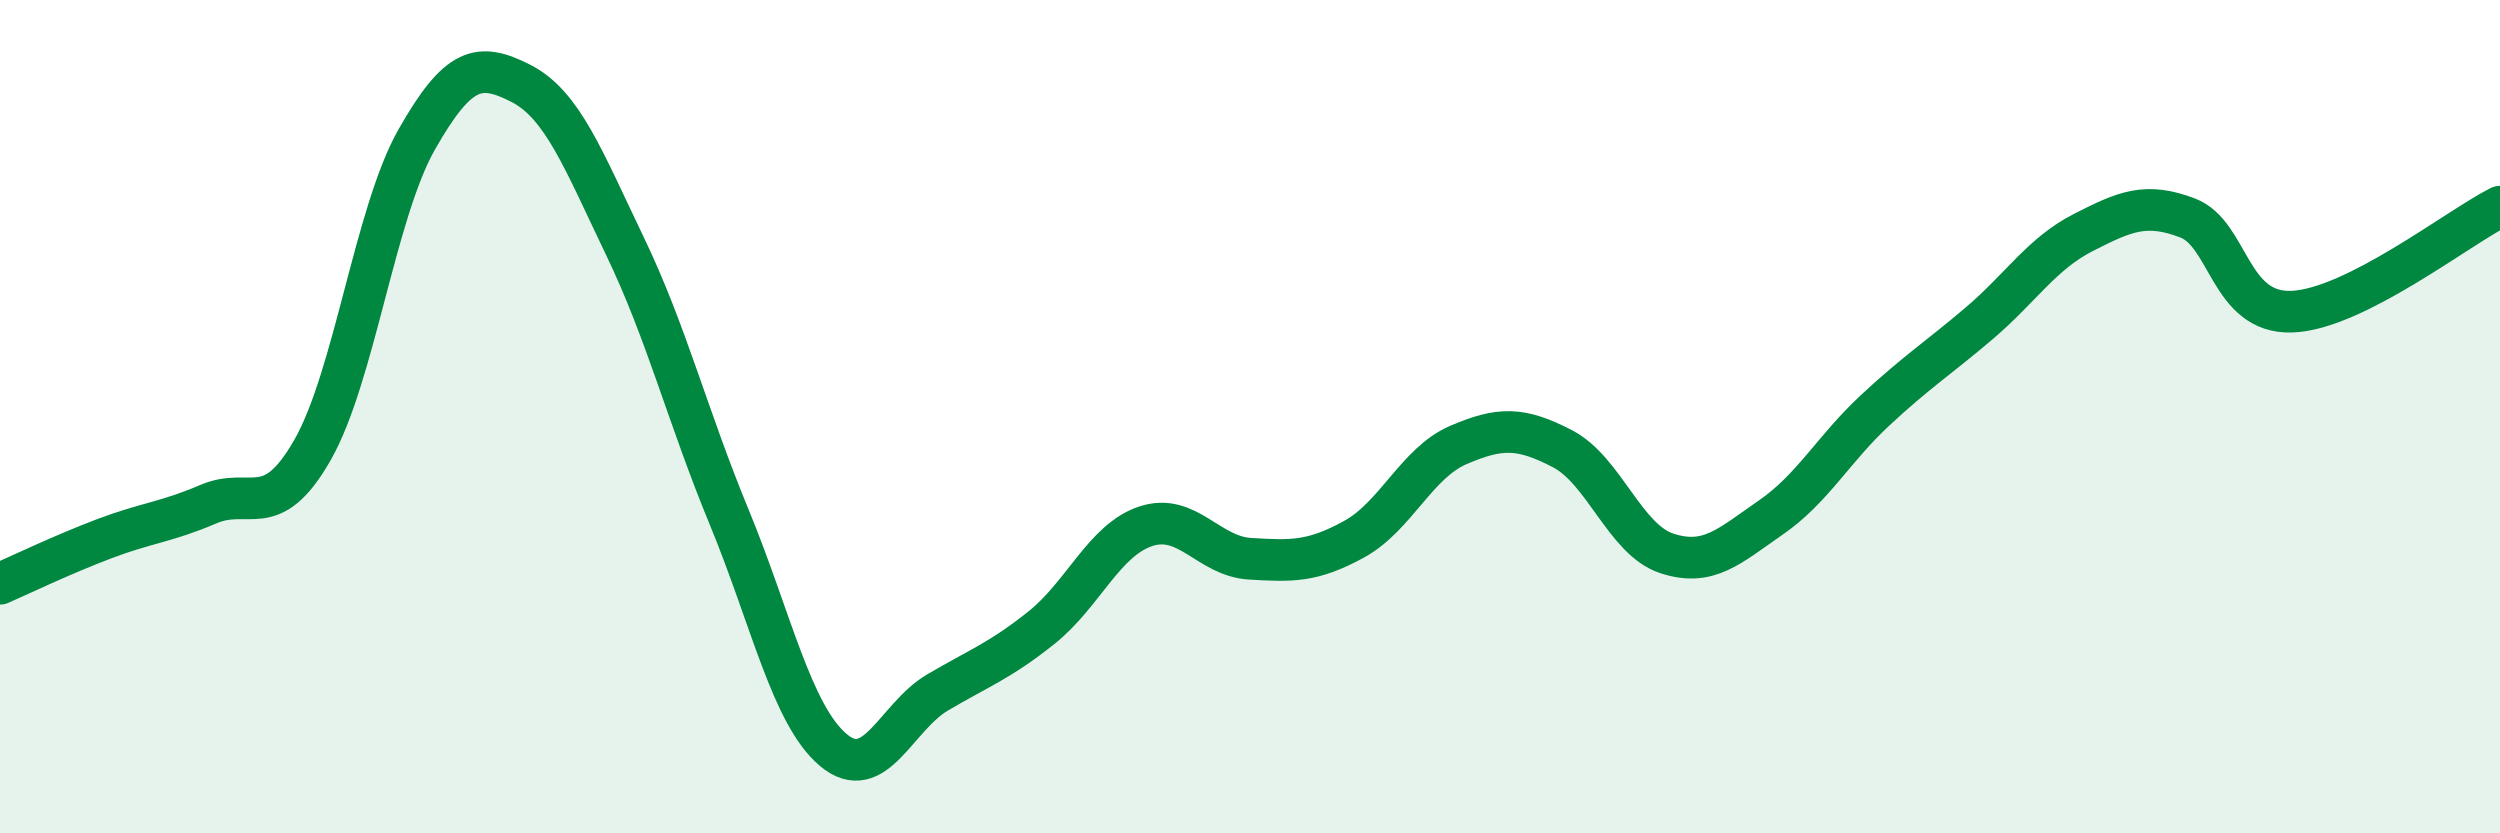
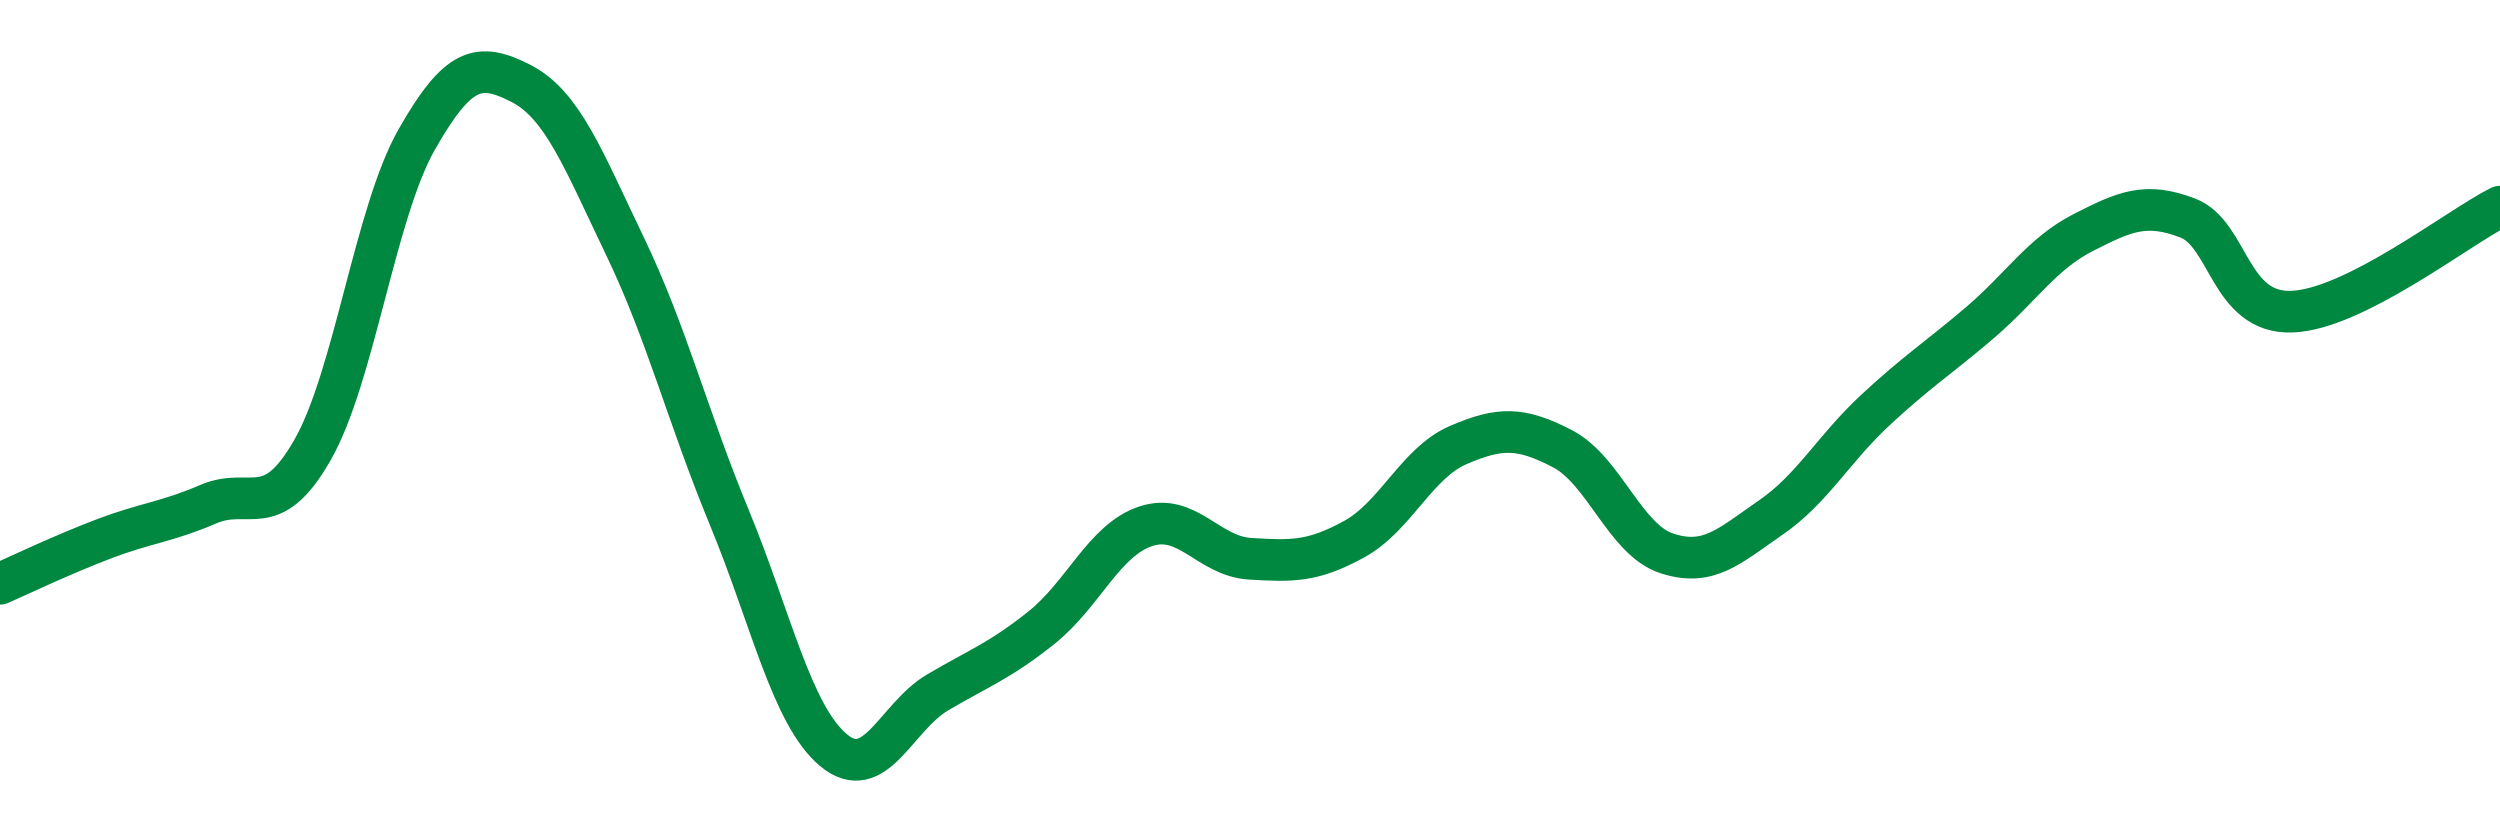
<svg xmlns="http://www.w3.org/2000/svg" width="60" height="20" viewBox="0 0 60 20">
-   <path d="M 0,14.01 C 0.5,13.79 1.5,13.31 2.5,12.93 C 3.5,12.55 4,12.53 5,12.1 C 6,11.67 6.5,12.55 7.5,10.8 C 8.5,9.05 9,5.11 10,3.35 C 11,1.59 11.5,1.49 12.5,2 C 13.5,2.51 14,3.83 15,5.91 C 16,7.99 16.5,9.99 17.5,12.41 C 18.5,14.83 19,17.16 20,18 C 21,18.84 21.5,17.21 22.5,16.62 C 23.5,16.03 24,15.86 25,15.06 C 26,14.26 26.5,12.96 27.5,12.63 C 28.5,12.3 29,13.35 30,13.41 C 31,13.47 31.5,13.49 32.5,12.94 C 33.5,12.39 34,11.11 35,10.68 C 36,10.25 36.5,10.25 37.5,10.77 C 38.5,11.29 39,12.95 40,13.28 C 41,13.61 41.5,13.11 42.5,12.42 C 43.5,11.73 44,10.78 45,9.85 C 46,8.92 46.5,8.61 47.5,7.76 C 48.5,6.91 49,6.09 50,5.58 C 51,5.07 51.5,4.85 52.5,5.23 C 53.5,5.61 53.5,7.53 55,7.48 C 56.5,7.43 59,5.46 60,4.96L60 20L0 20Z" fill="#008740" opacity="0.1" stroke-linecap="round" stroke-linejoin="round" />
  <path d="M 0,14.01 C 0.5,13.79 1.5,13.31 2.5,12.93 C 3.5,12.55 4,12.53 5,12.1 C 6,11.67 6.5,12.55 7.5,10.8 C 8.5,9.05 9,5.11 10,3.35 C 11,1.59 11.5,1.49 12.5,2 C 13.5,2.51 14,3.83 15,5.91 C 16,7.99 16.5,9.99 17.5,12.41 C 18.5,14.83 19,17.16 20,18 C 21,18.84 21.5,17.21 22.5,16.62 C 23.5,16.03 24,15.86 25,15.06 C 26,14.26 26.5,12.96 27.5,12.63 C 28.5,12.3 29,13.35 30,13.41 C 31,13.47 31.5,13.49 32.5,12.94 C 33.5,12.39 34,11.11 35,10.68 C 36,10.25 36.5,10.25 37.5,10.77 C 38.5,11.29 39,12.95 40,13.28 C 41,13.61 41.5,13.11 42.5,12.42 C 43.5,11.73 44,10.78 45,9.85 C 46,8.92 46.5,8.61 47.5,7.76 C 48.5,6.91 49,6.09 50,5.58 C 51,5.07 51.5,4.85 52.5,5.23 C 53.5,5.61 53.5,7.53 55,7.48 C 56.5,7.43 59,5.46 60,4.96" stroke="#008740" stroke-width="1" fill="none" stroke-linecap="round" stroke-linejoin="round" />
</svg>